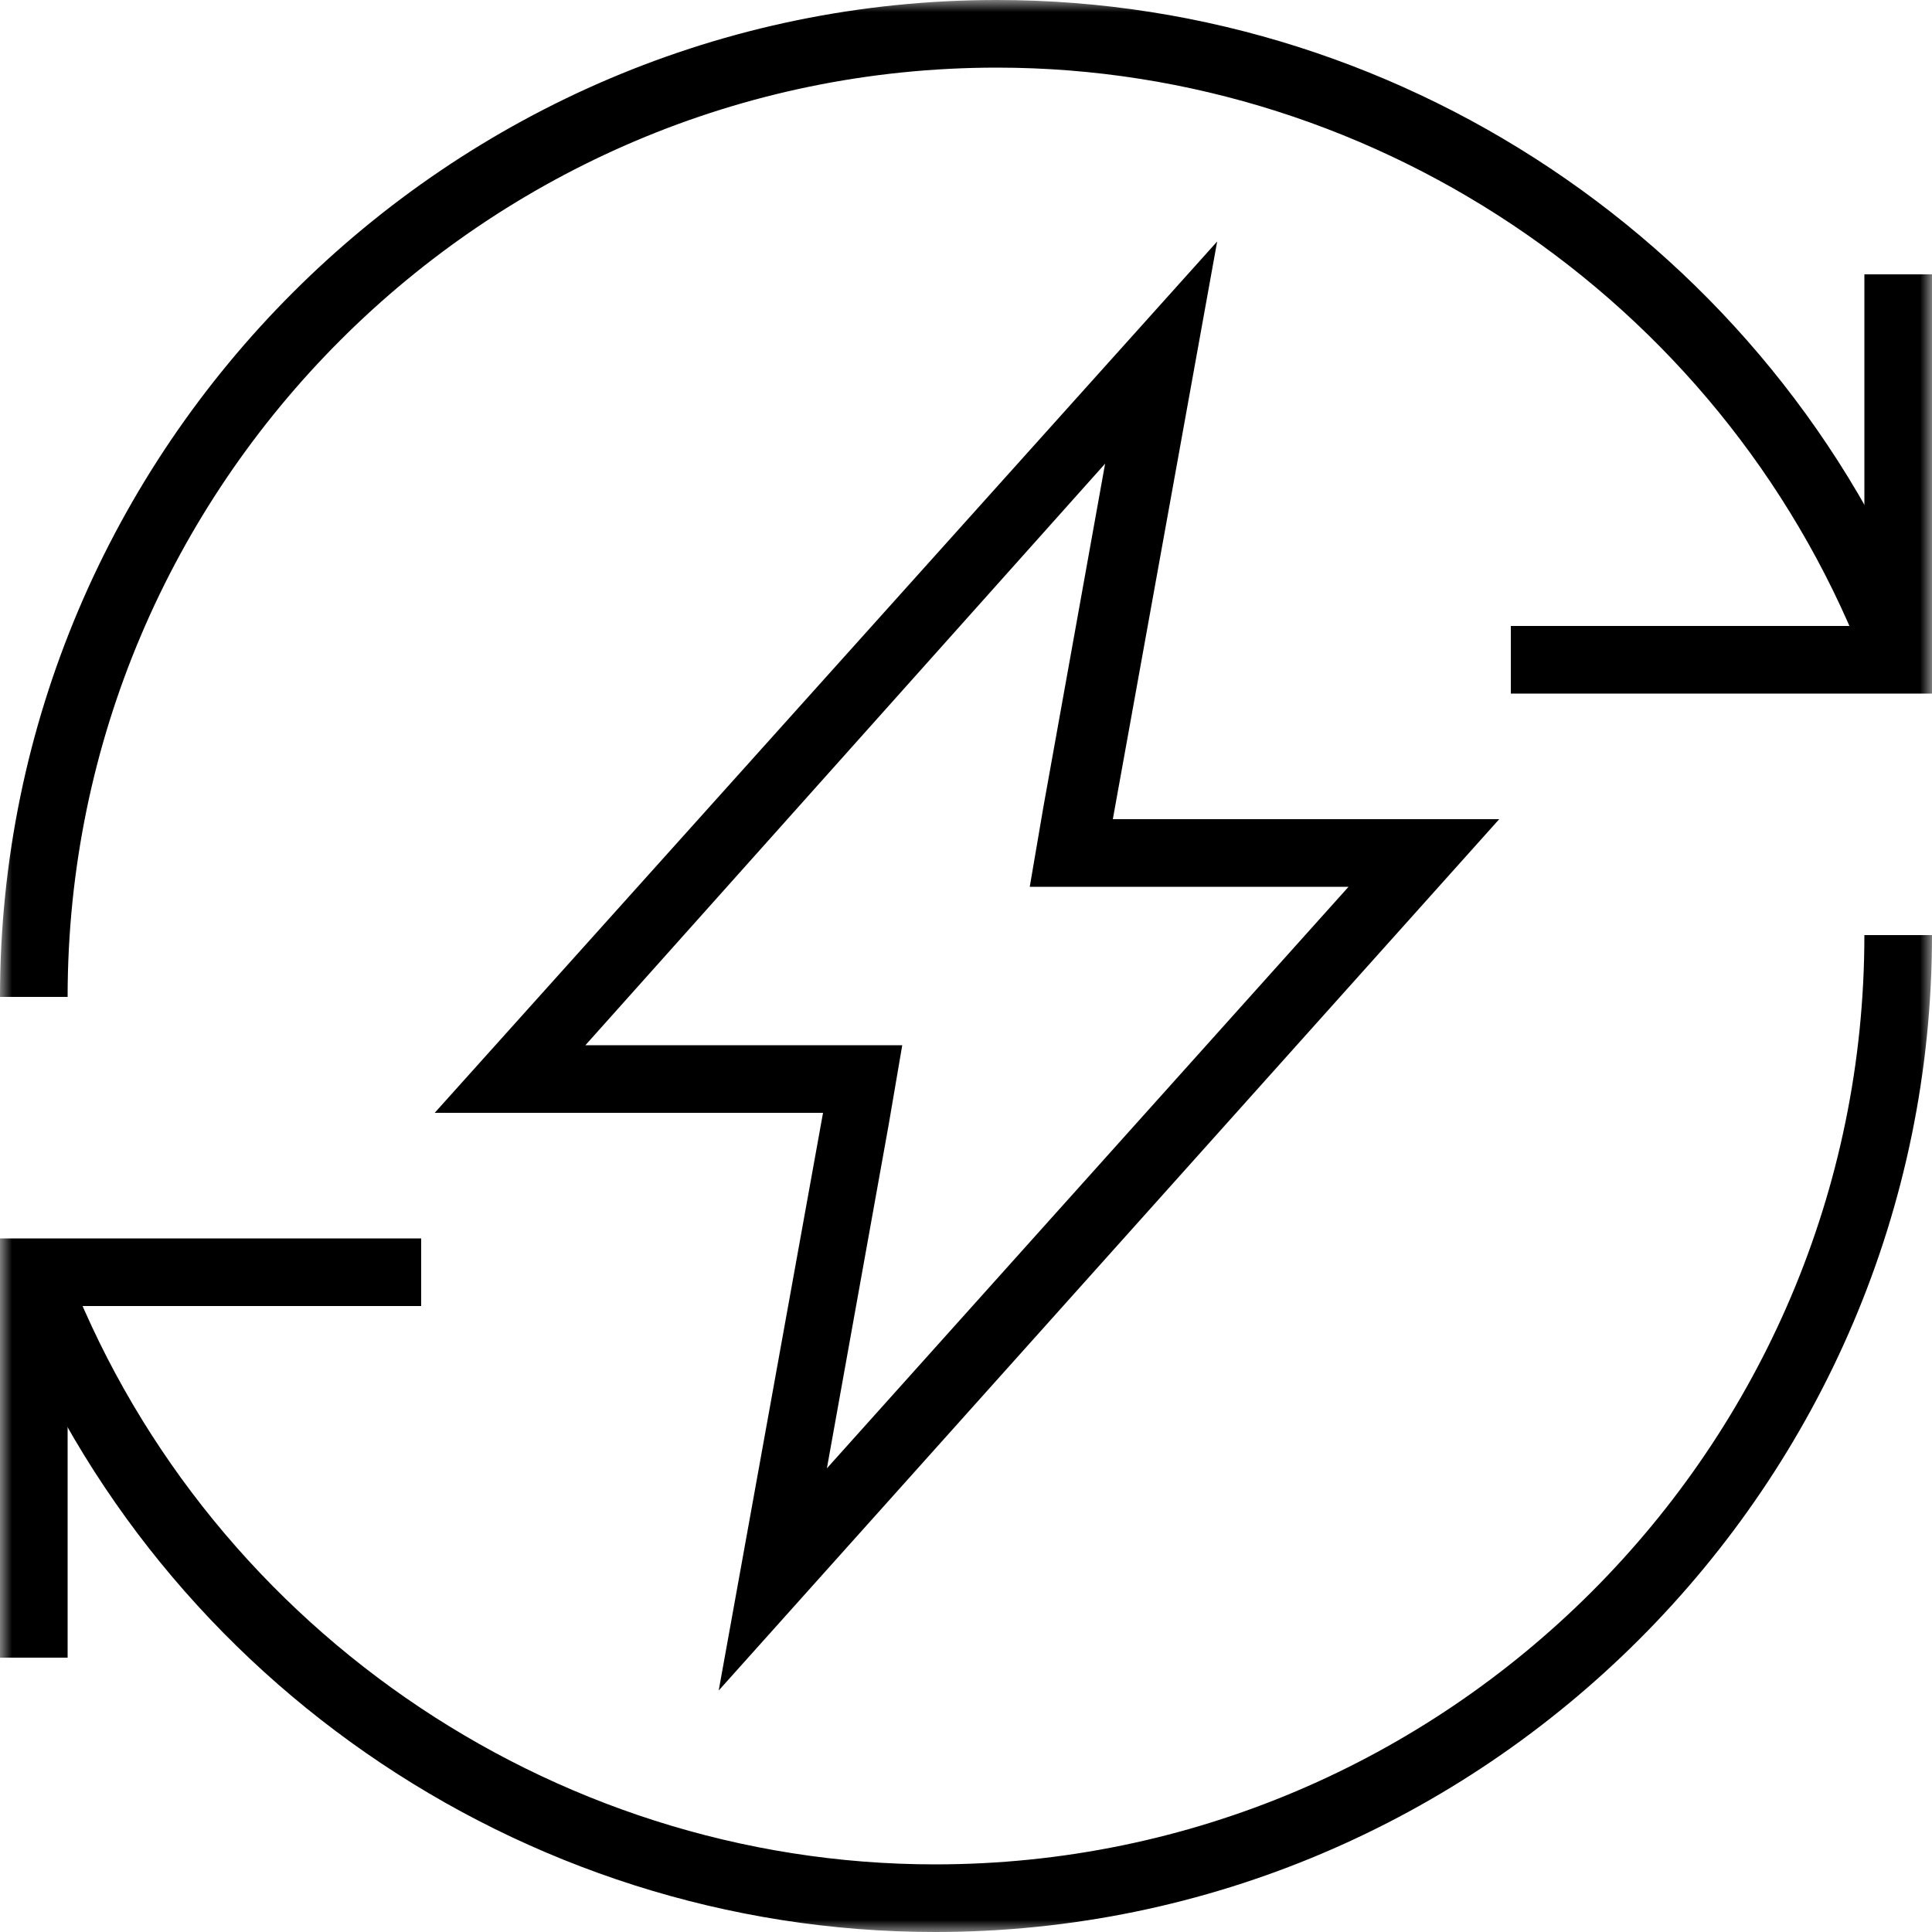
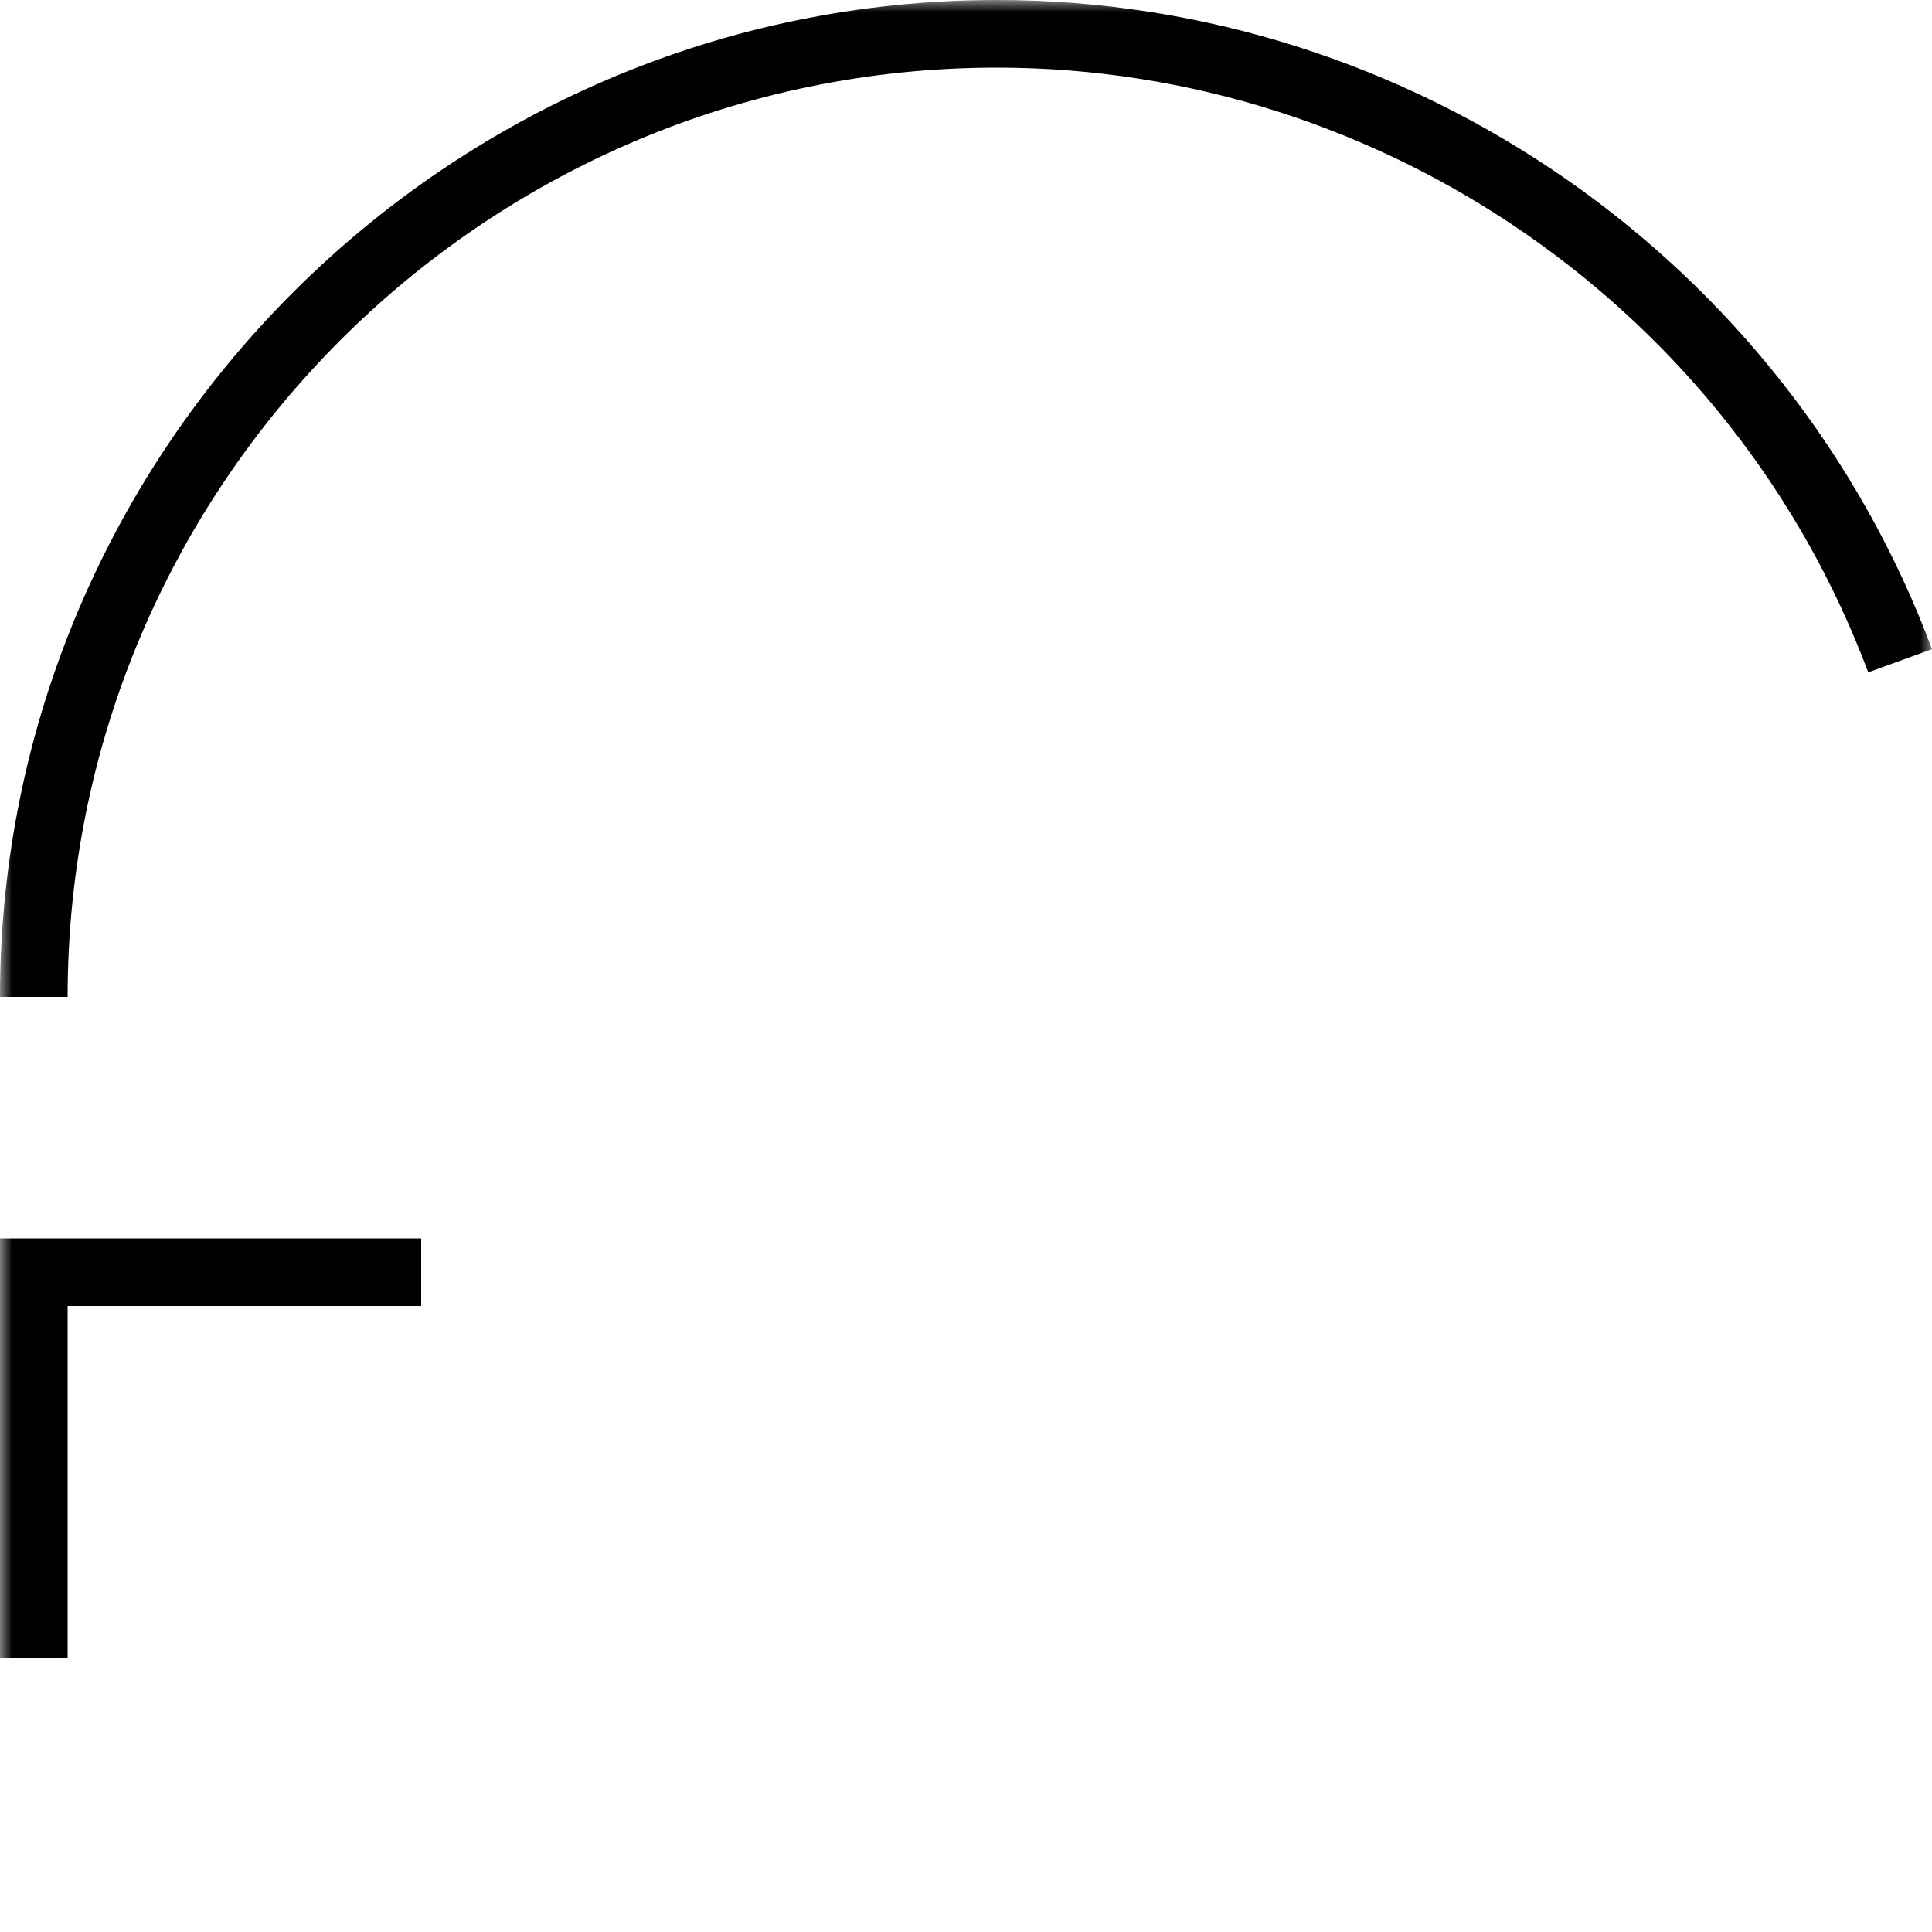
<svg xmlns="http://www.w3.org/2000/svg" width="80" height="80" fill="none" viewBox="0 0 80 80">
  <mask id="a" width="80" height="80" x="0" y="0" maskUnits="userSpaceOnUse" style="mask-type:luminance">
    <path fill="#fff" d="M80 0H0v80h80V0Z" />
  </mask>
  <g mask="url(#a)">
-     <path fill="#000" d="M45.76 19.2 43.2 33.44l-.56 3.28h13.2L34.24 60.8l2.56-14.24.56-3.28H24.24L45.76 19.2ZM50.4 10 18 46.08h16.08L29.76 70l32.32-36.08h-16L50.4 10Z" />
-     <path fill="#000" d="M38.72 80C21.52 80 6 69.2 0 53.12l2.64-.96C8.24 67.12 22.72 77.2 38.72 77.2c21.2 0 38.48-17.28 38.48-38.48H80C80 61.44 61.44 80 38.72 80Z" />
    <path fill="#000" d="M2.8 68.64H0V51.28h17.44v2.8H2.8v14.56Zm0-27.36H0C0 18.56 18.56 0 41.28 0 58.48 0 74 10.8 80 26.88l-2.64.96C71.76 12.88 57.28 2.8 41.28 2.8 20.08 2.8 2.8 20.08 2.8 41.28Z" />
-     <path fill="#000" d="M80 28.72H62.56v-2.8H77.2V11.36H80v17.36Z" />
  </g>
</svg>